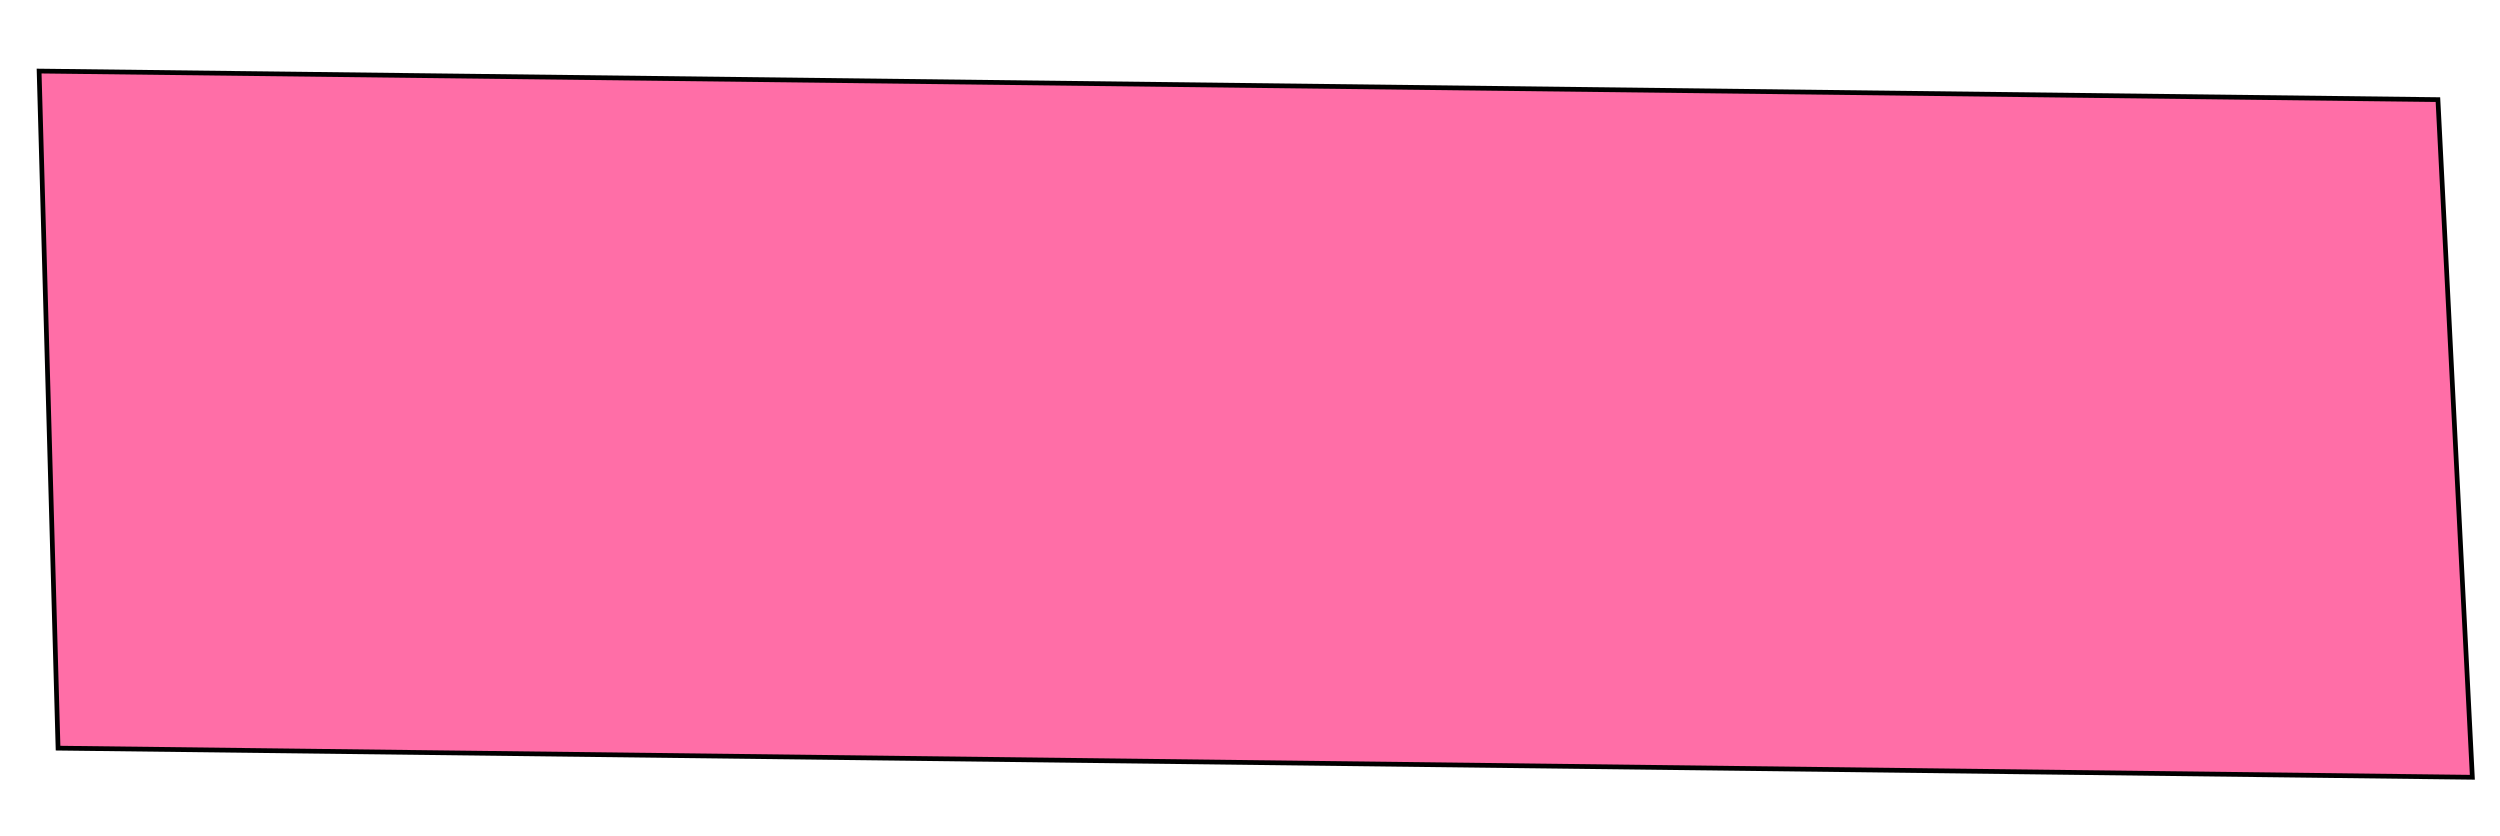
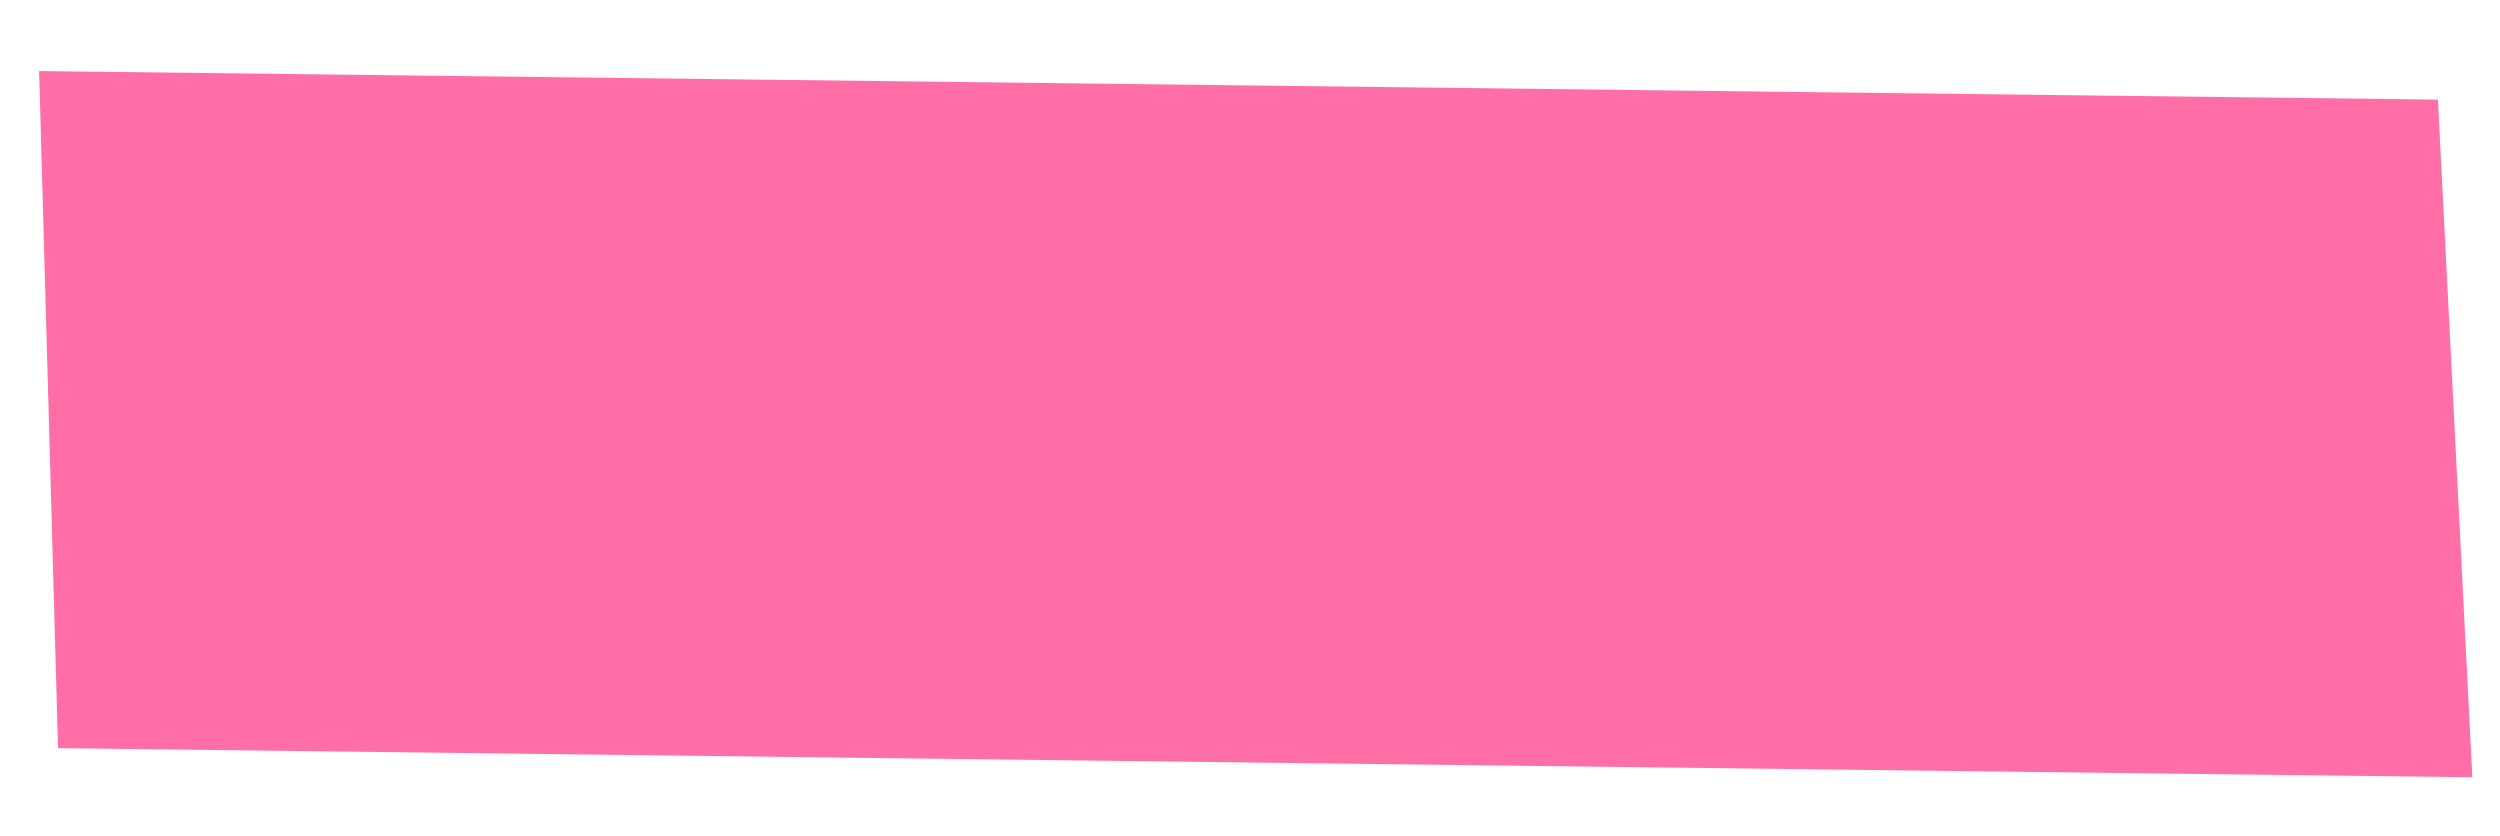
<svg xmlns="http://www.w3.org/2000/svg" height="176.57" stroke="#000" stroke-linecap="square" stroke-miterlimit="10" width="527.97">
  <g>
    <g fill="#FF6EA7" stroke="#FF6EA7">
      <path d="M522.13 164.15L514.86 21.04 8.26 15.01l4 142.99Z" stroke="none" />
-       <path d="M522.13 164.15L514.86 21.04 8.26 15.01l4 142.99Z" fill="none" stroke="#000" />
    </g>
  </g>
</svg>